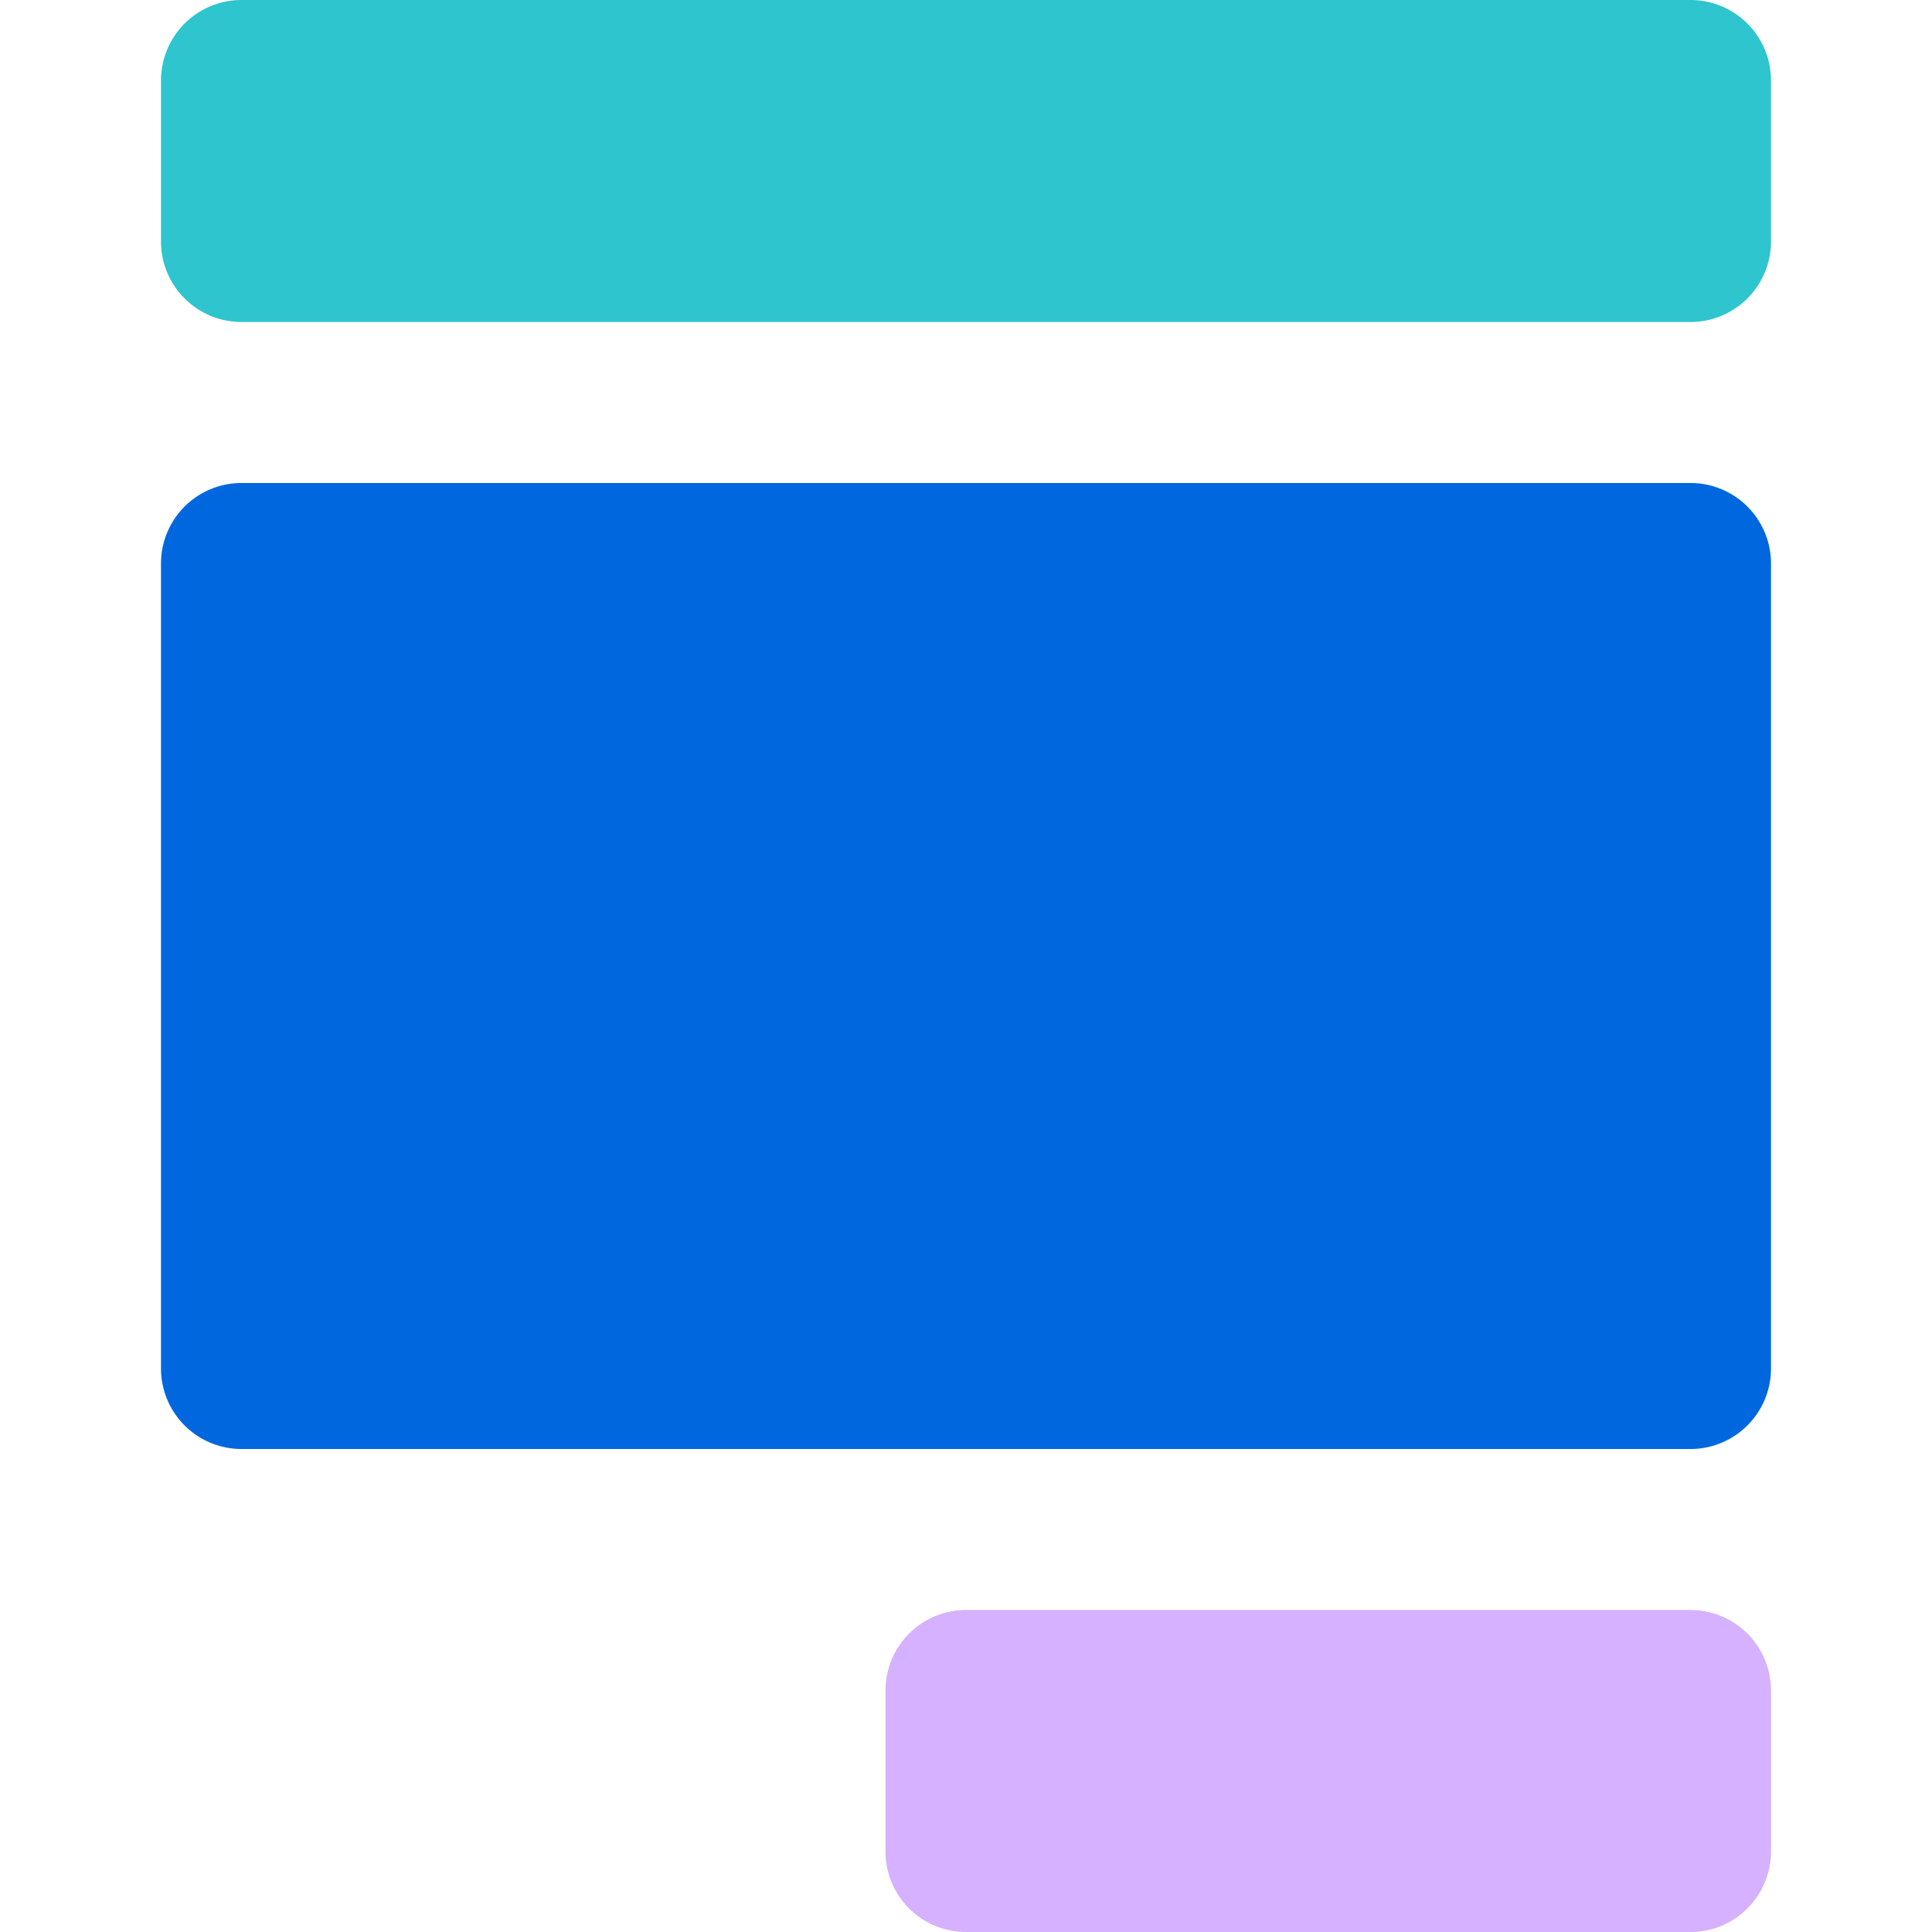
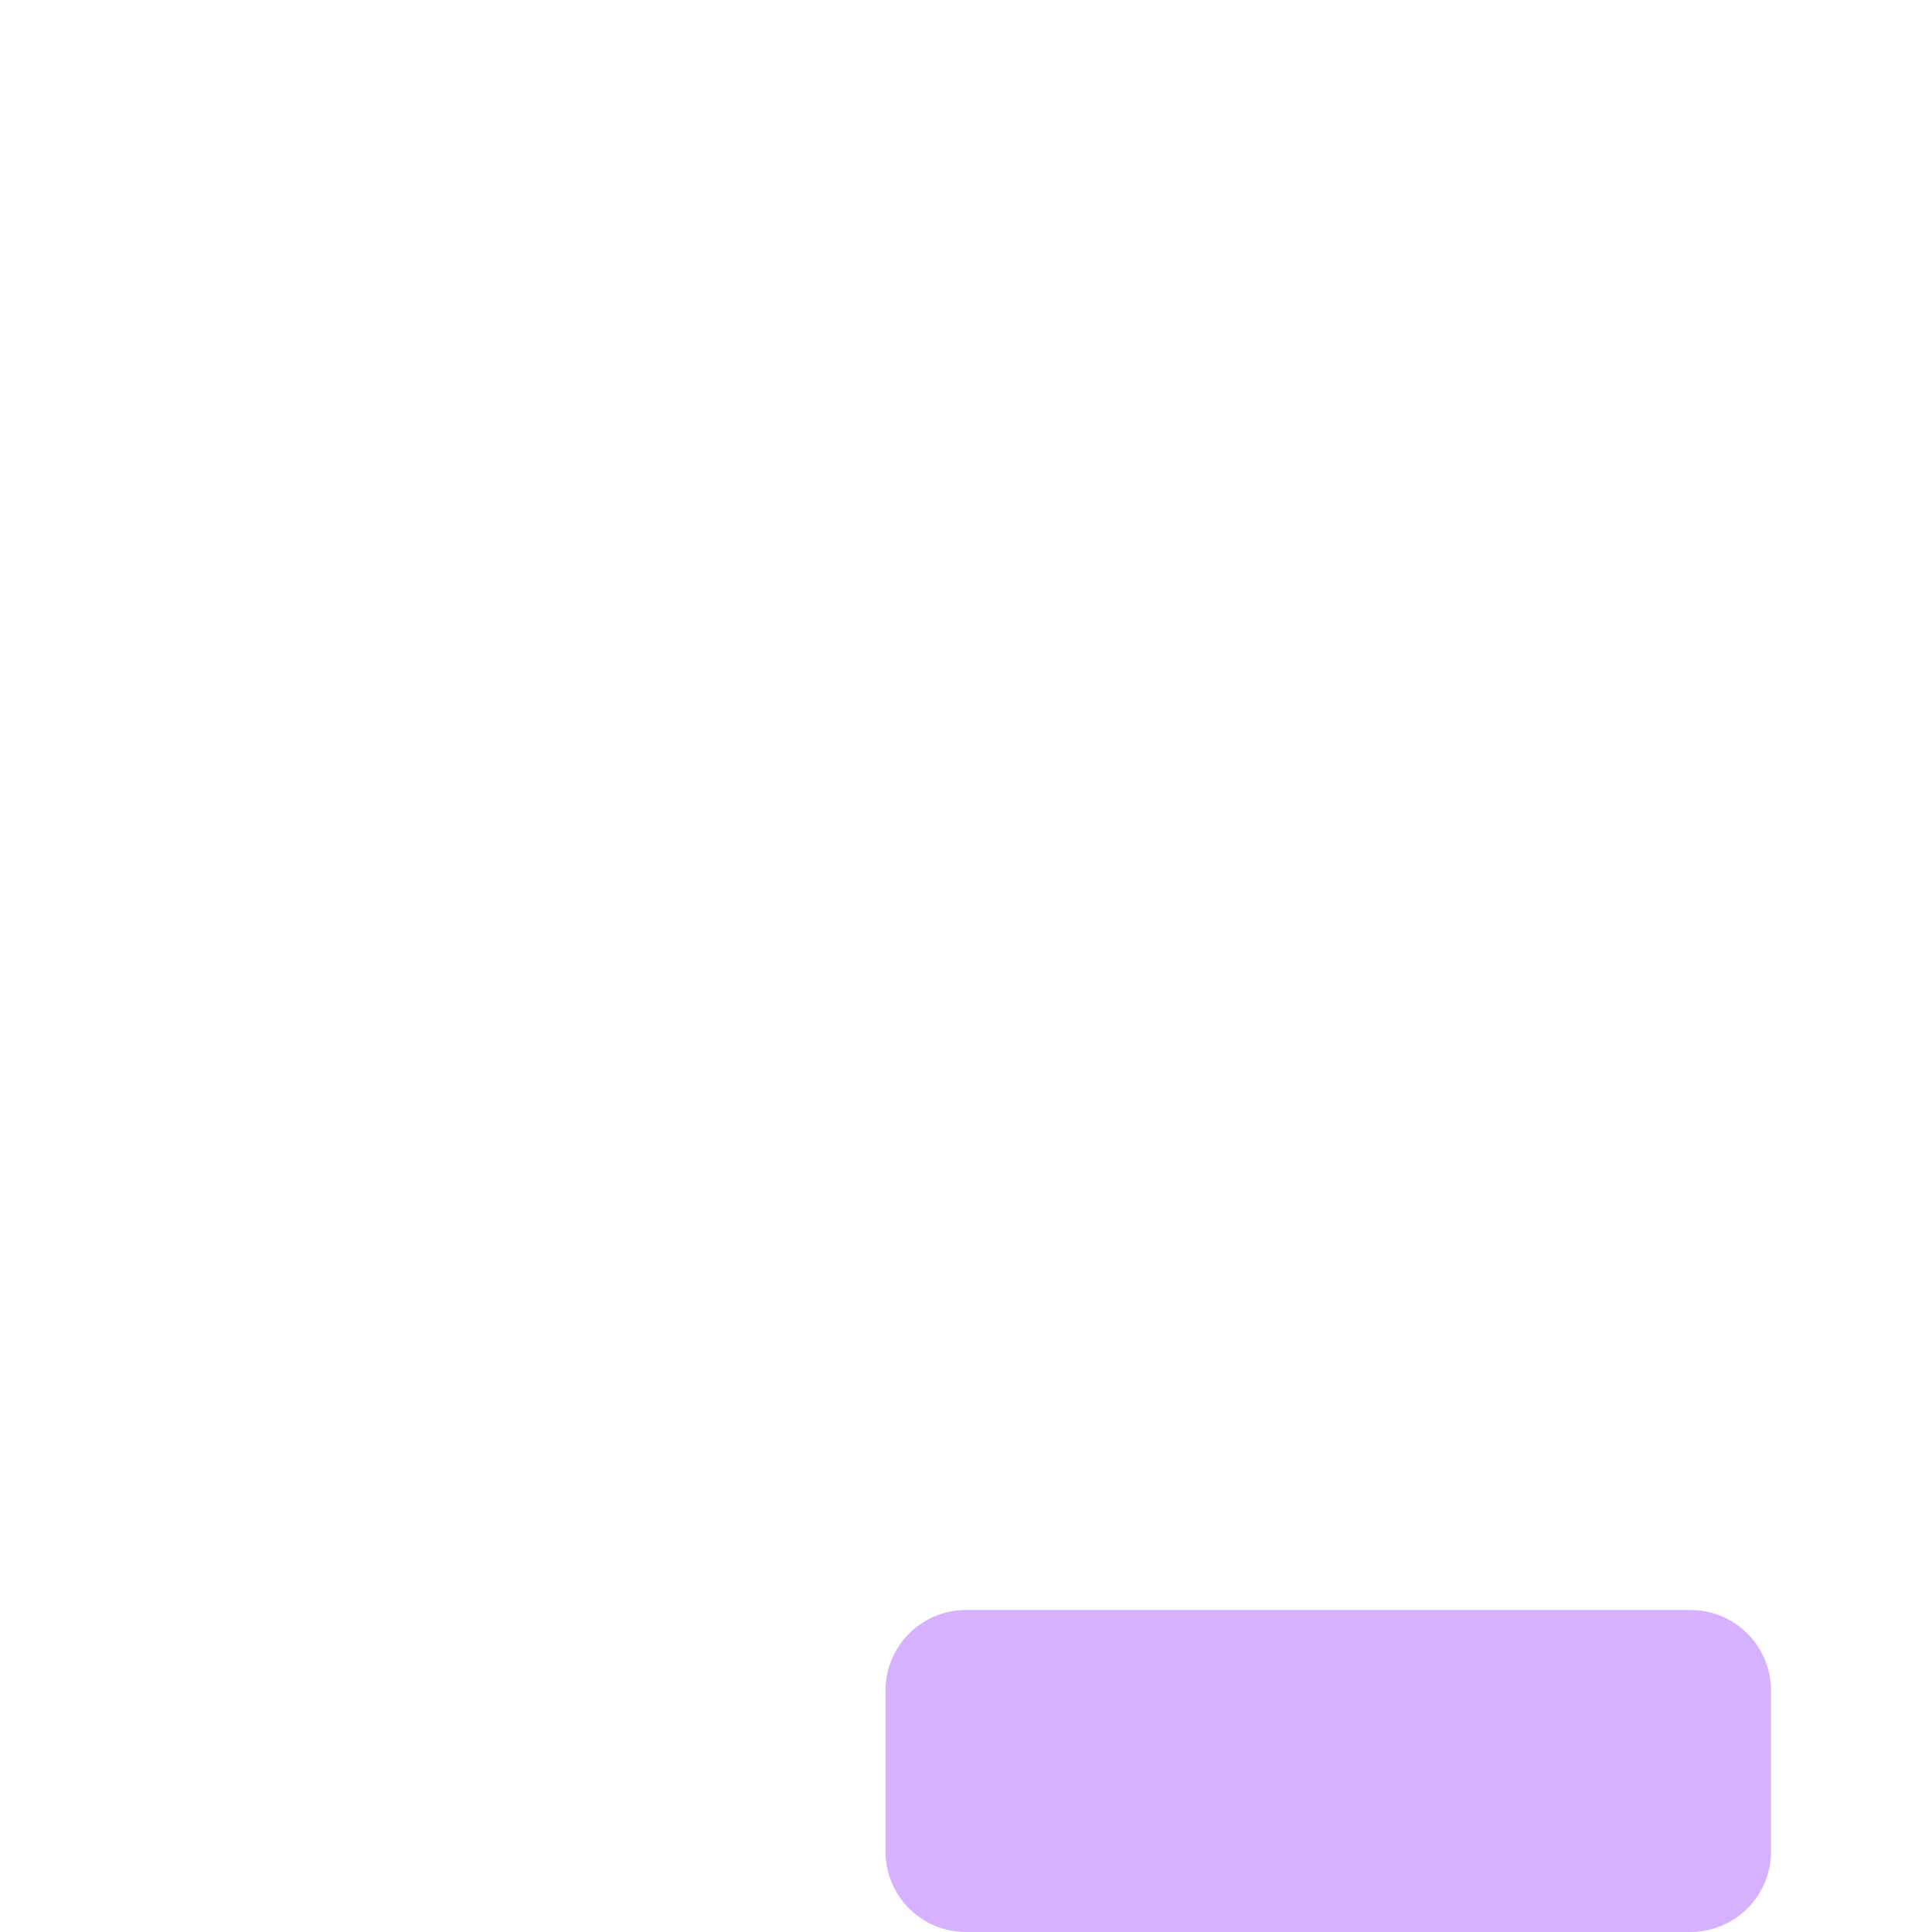
<svg xmlns="http://www.w3.org/2000/svg" width="24" height="24" fill="none">
  <path d="M21 24h-9a1 1 0 01-1-1v-2a1 1 0 011-1h9a1 1 0 011 1v2a1 1 0 01-1 1z" fill="#D6B1FF" />
-   <path d="M21 0H3a1 1 0 00-1 1v2a1 1 0 001 1h18a1 1 0 001-1V1a1 1 0 00-1-1z" fill="#2EC5CE" />
-   <path d="M21 6H3a1 1 0 00-1 1v10a1 1 0 001 1h18a1 1 0 001-1V7a1 1 0 00-1-1z" fill="#0067DF" />
</svg>